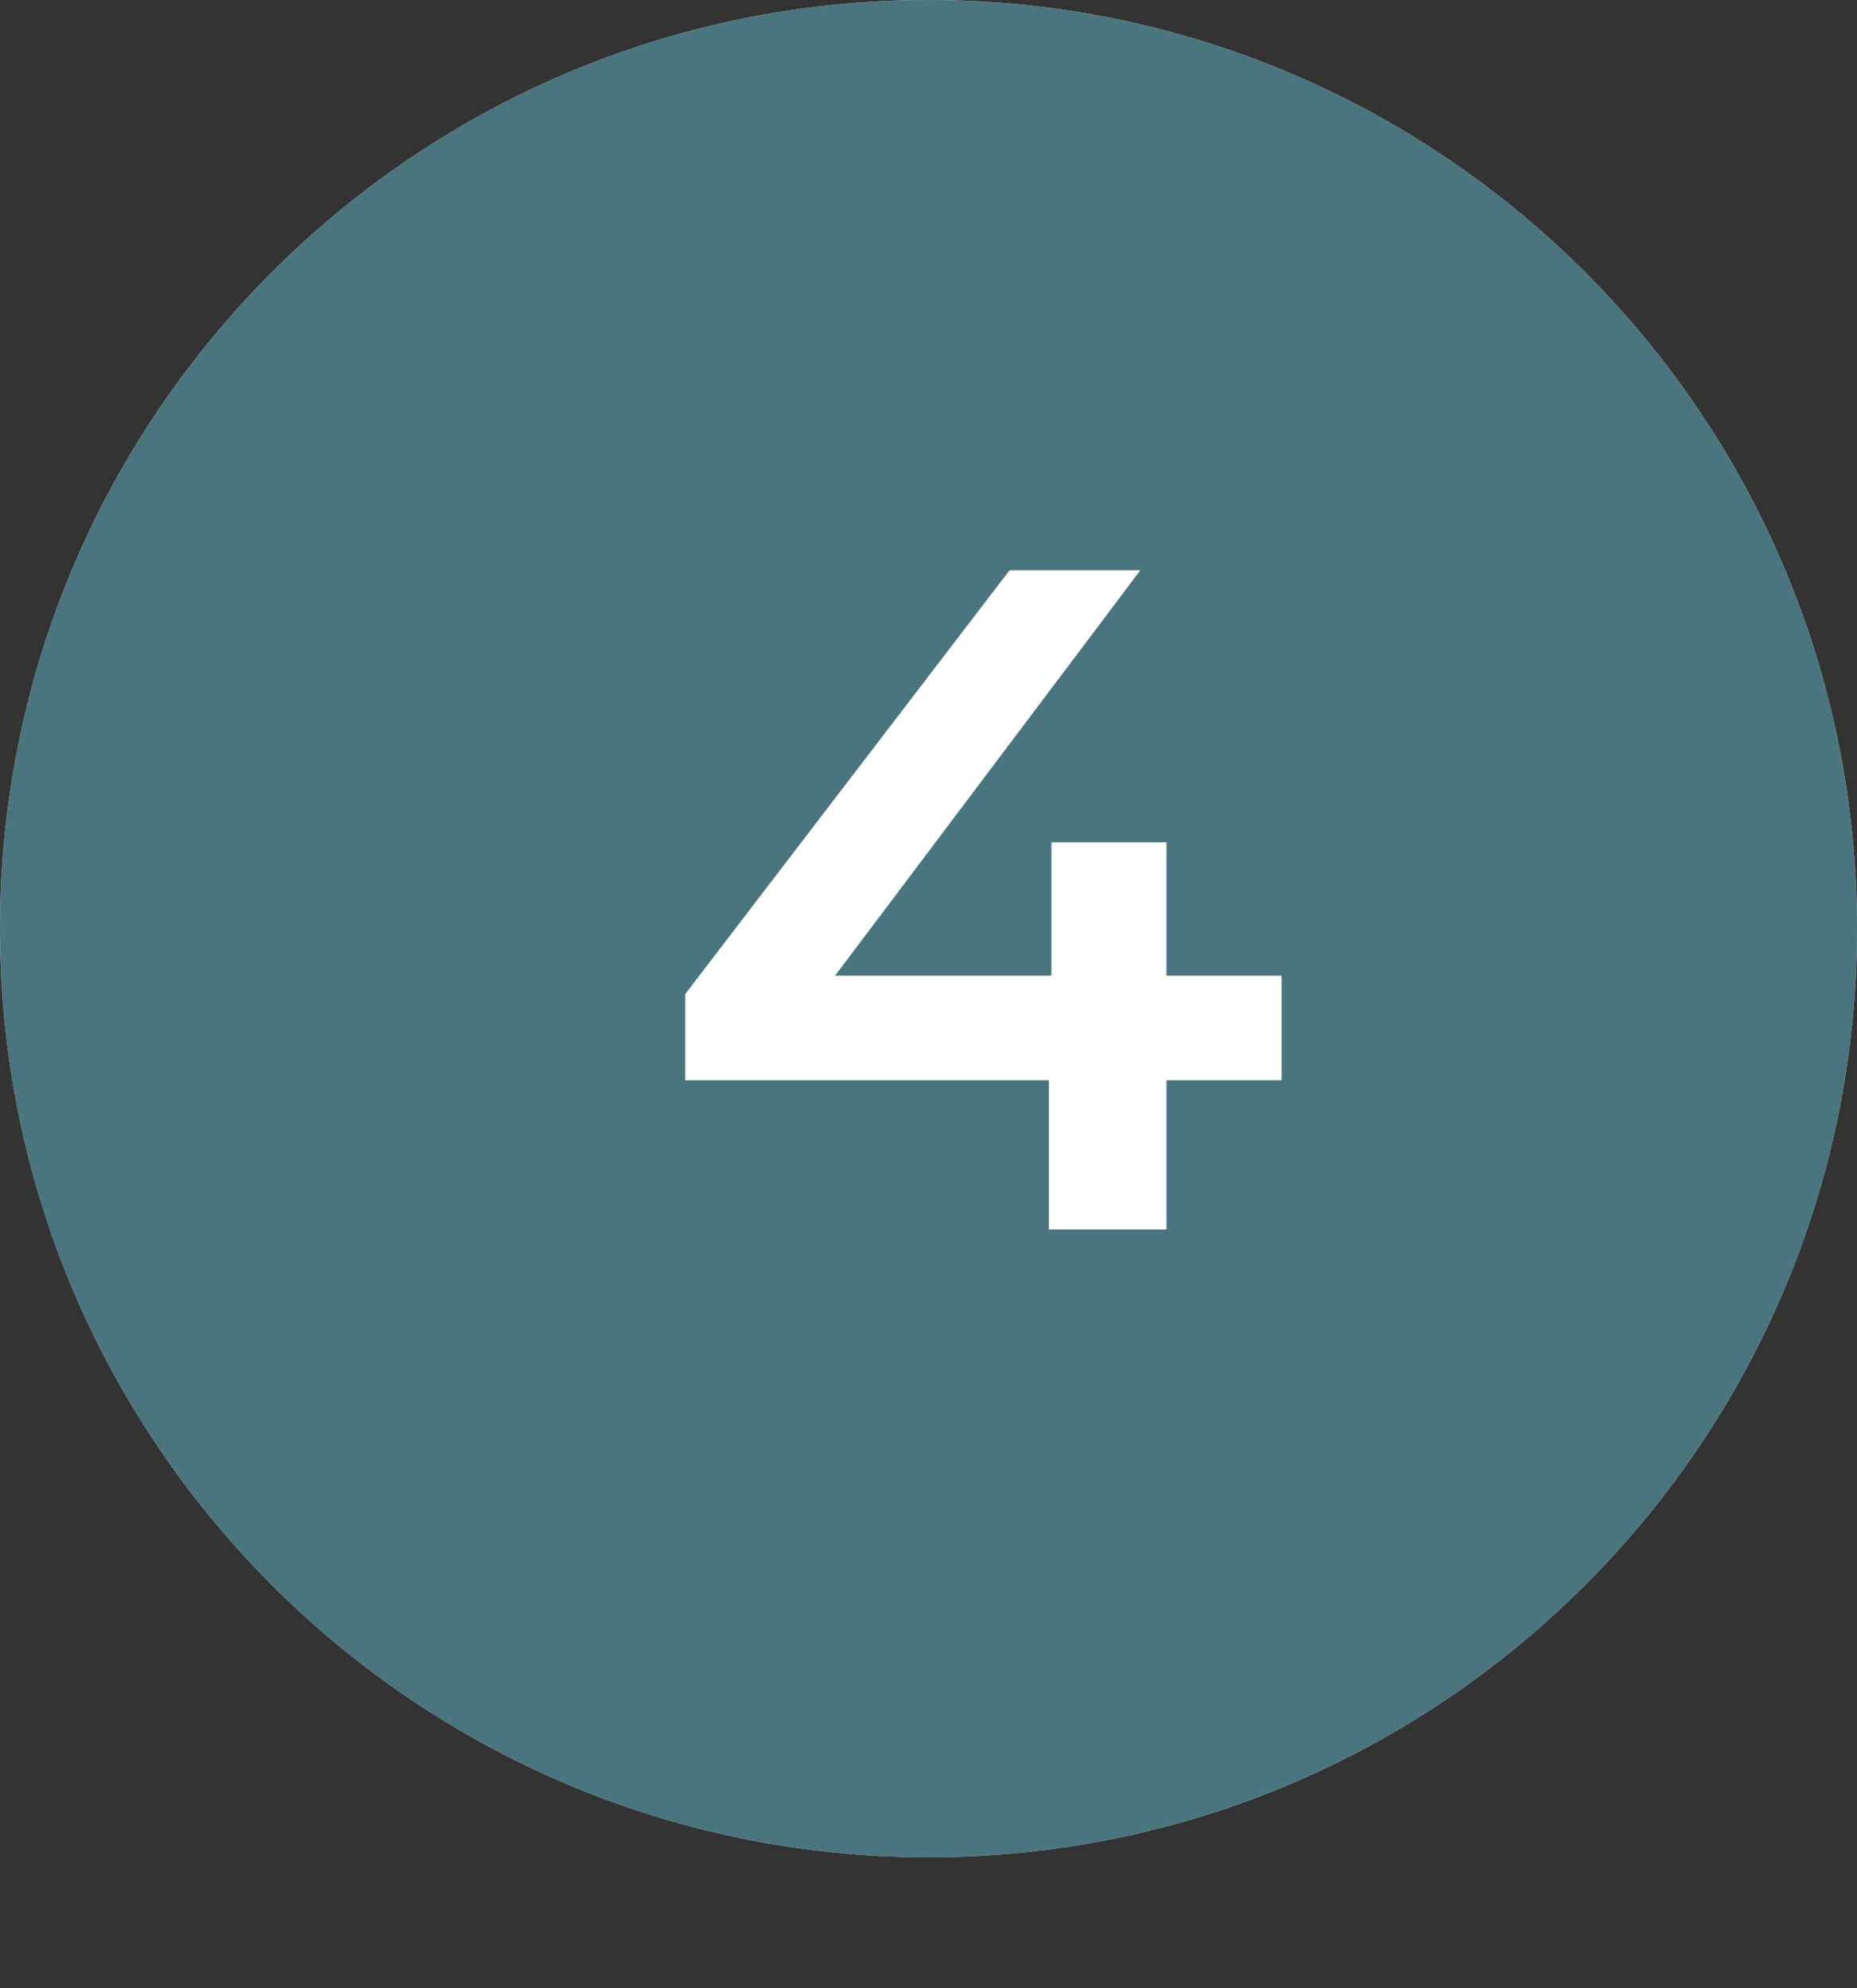
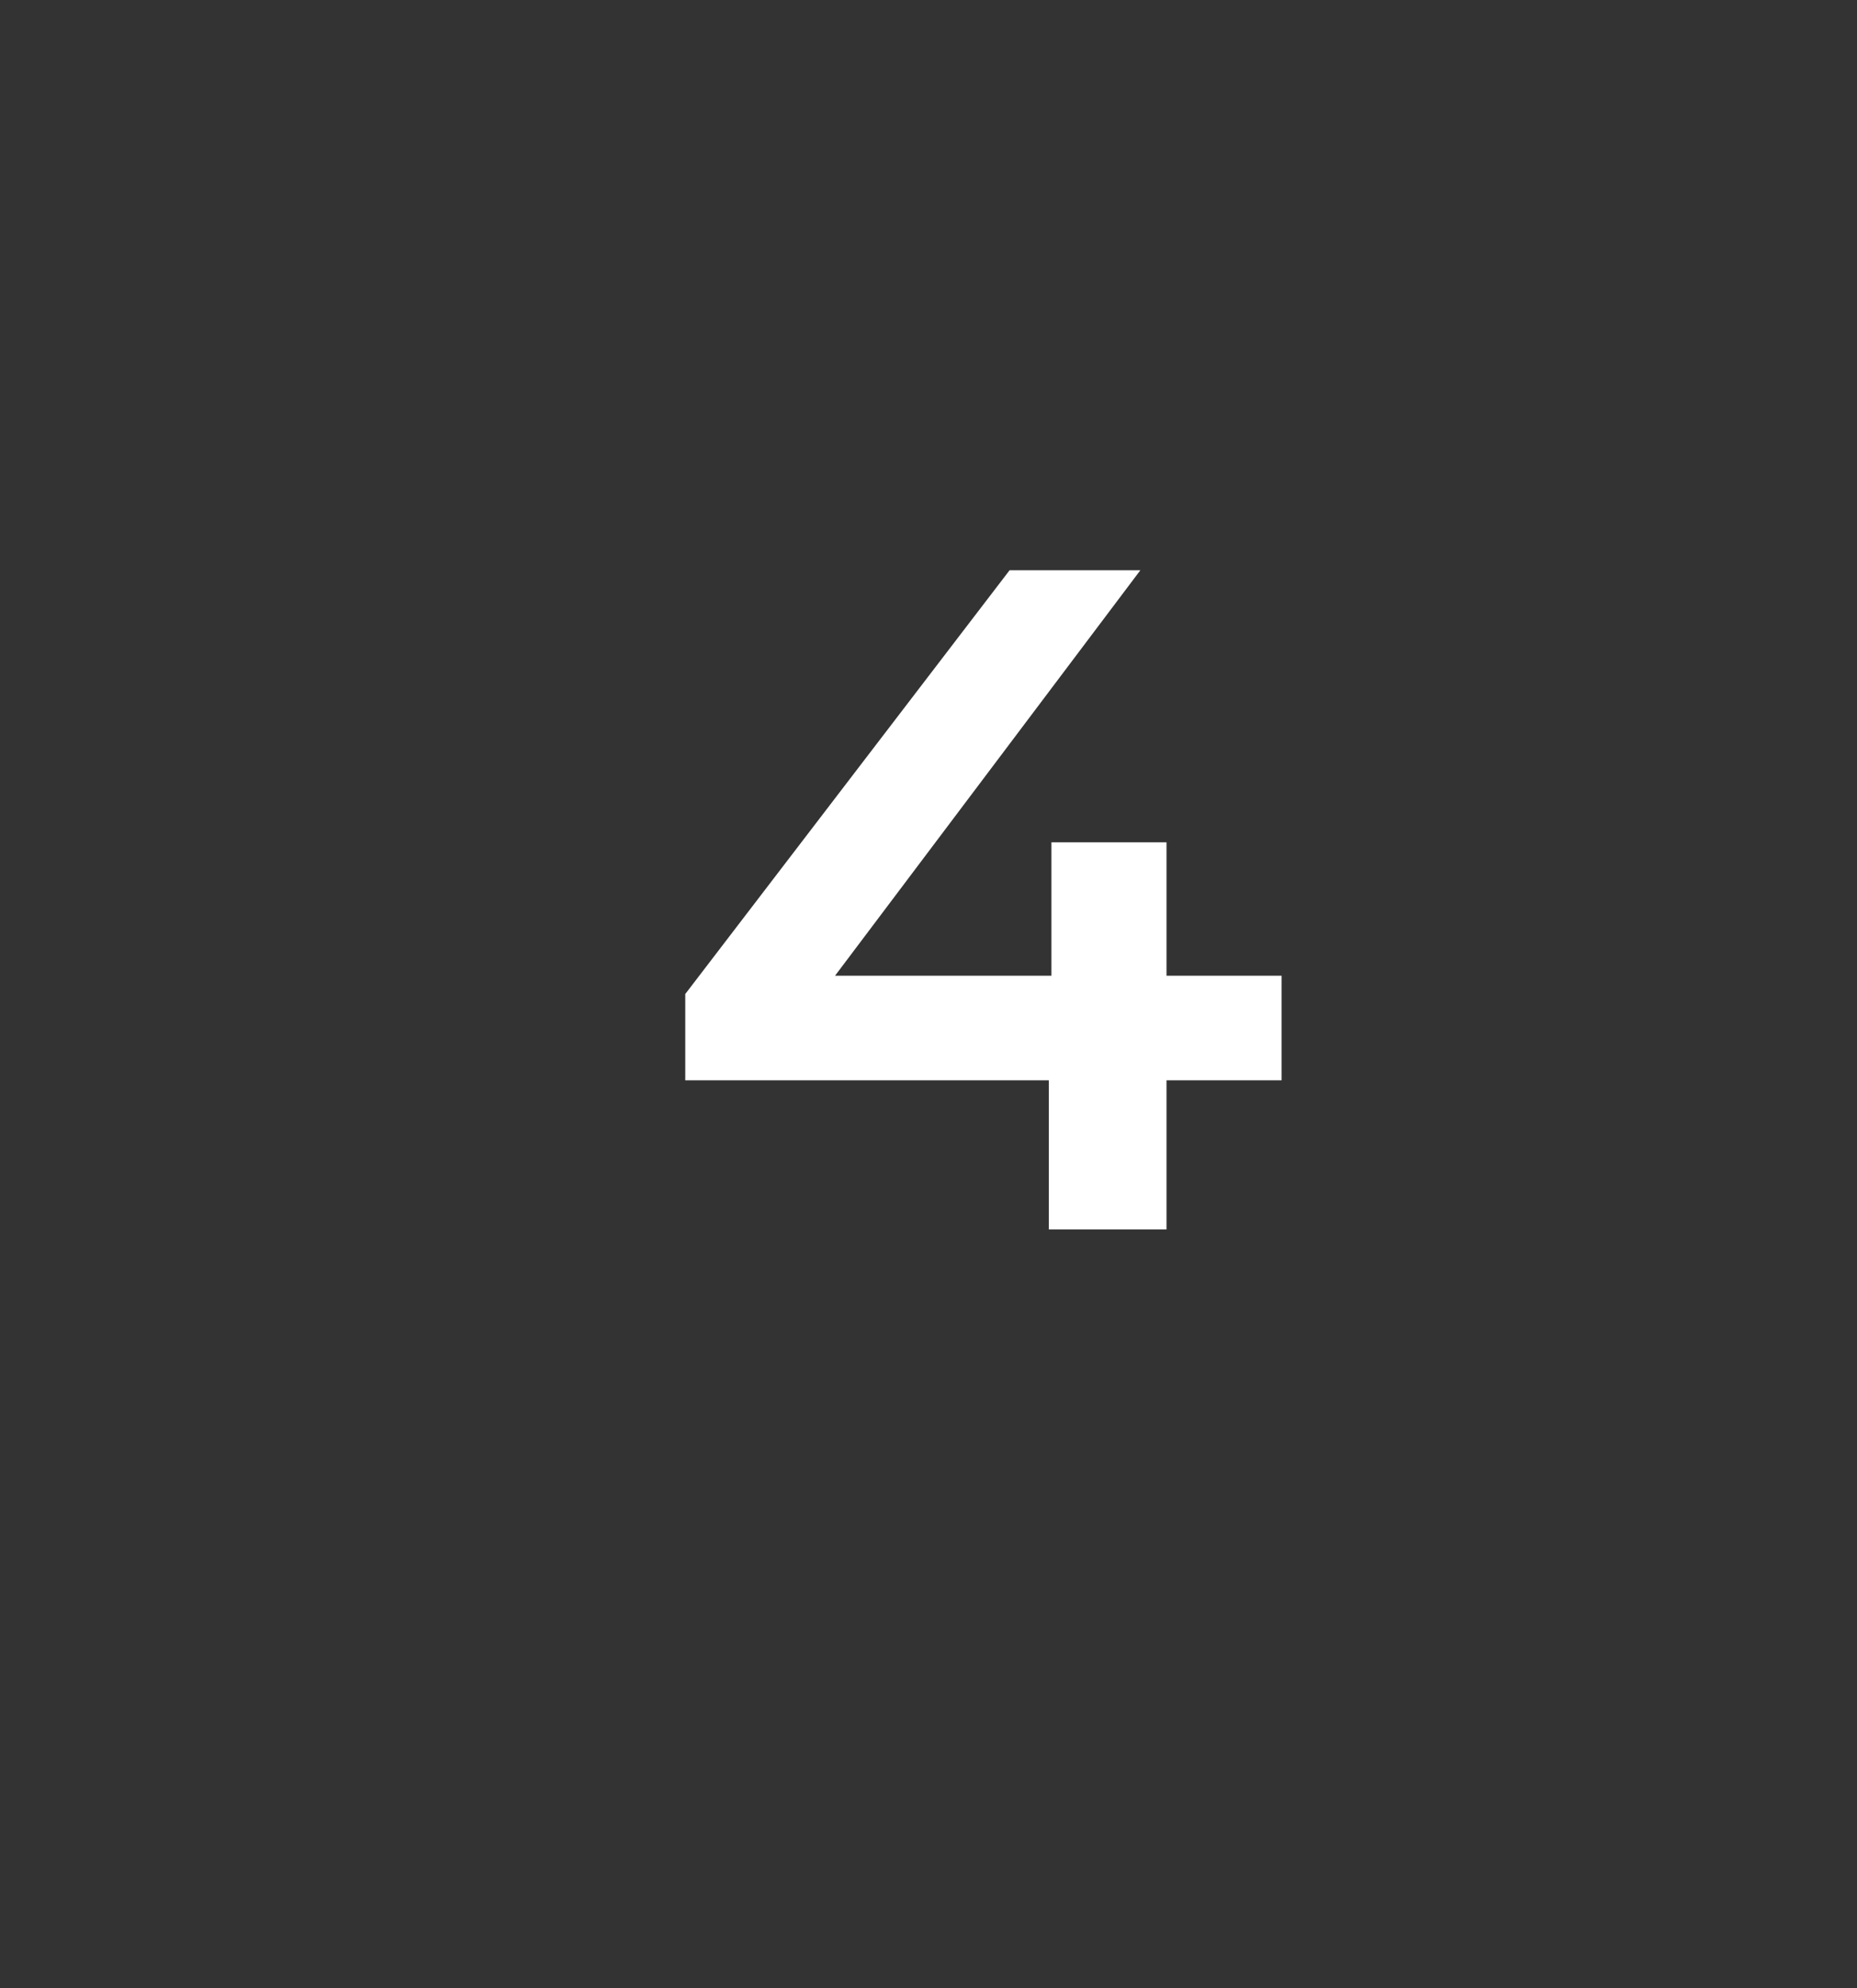
<svg xmlns="http://www.w3.org/2000/svg" version="1.2" viewBox="0 0 71 76" width="71" height="76">
  <rect x="0" y="0" width="71" height="76" fill="#333333" stroke="none" />
  <title>Group-64-svg</title>
  <style>
		.s0 { fill: #d9d9d9 } 
		.s1 { fill: #4b757e } 
		.s2 { fill: #ffffff } 
	</style>
-   <path id="Layer" class="s0" d="m35.5 71c-19.6 0-35.5-15.9-35.5-35.5 0-19.6 15.9-35.5 35.5-35.5 19.6 0 35.5 15.9 35.5 35.5 0 19.6-15.9 35.5-35.5 35.5z" />
-   <path id="Layer" class="s1" d="m35.5 71c-19.6 0-35.5-15.9-35.5-35.5 0-19.6 15.9-35.5 35.5-35.5 19.6 0 35.5 15.9 35.5 35.5 0 19.6-15.9 35.5-35.5 35.5z" />
+   <path id="Layer" class="s1" d="m35.5 71z" />
  <path id="Layer" class="s2" d="m26.2 41.3v-3.3l12.4-16.2h5l-12.2 16.2-2.3-0.7h19.9v4zm13.9 5.7v-5.7l0.1-4v-5.1h4.4v14.8z" />
</svg>